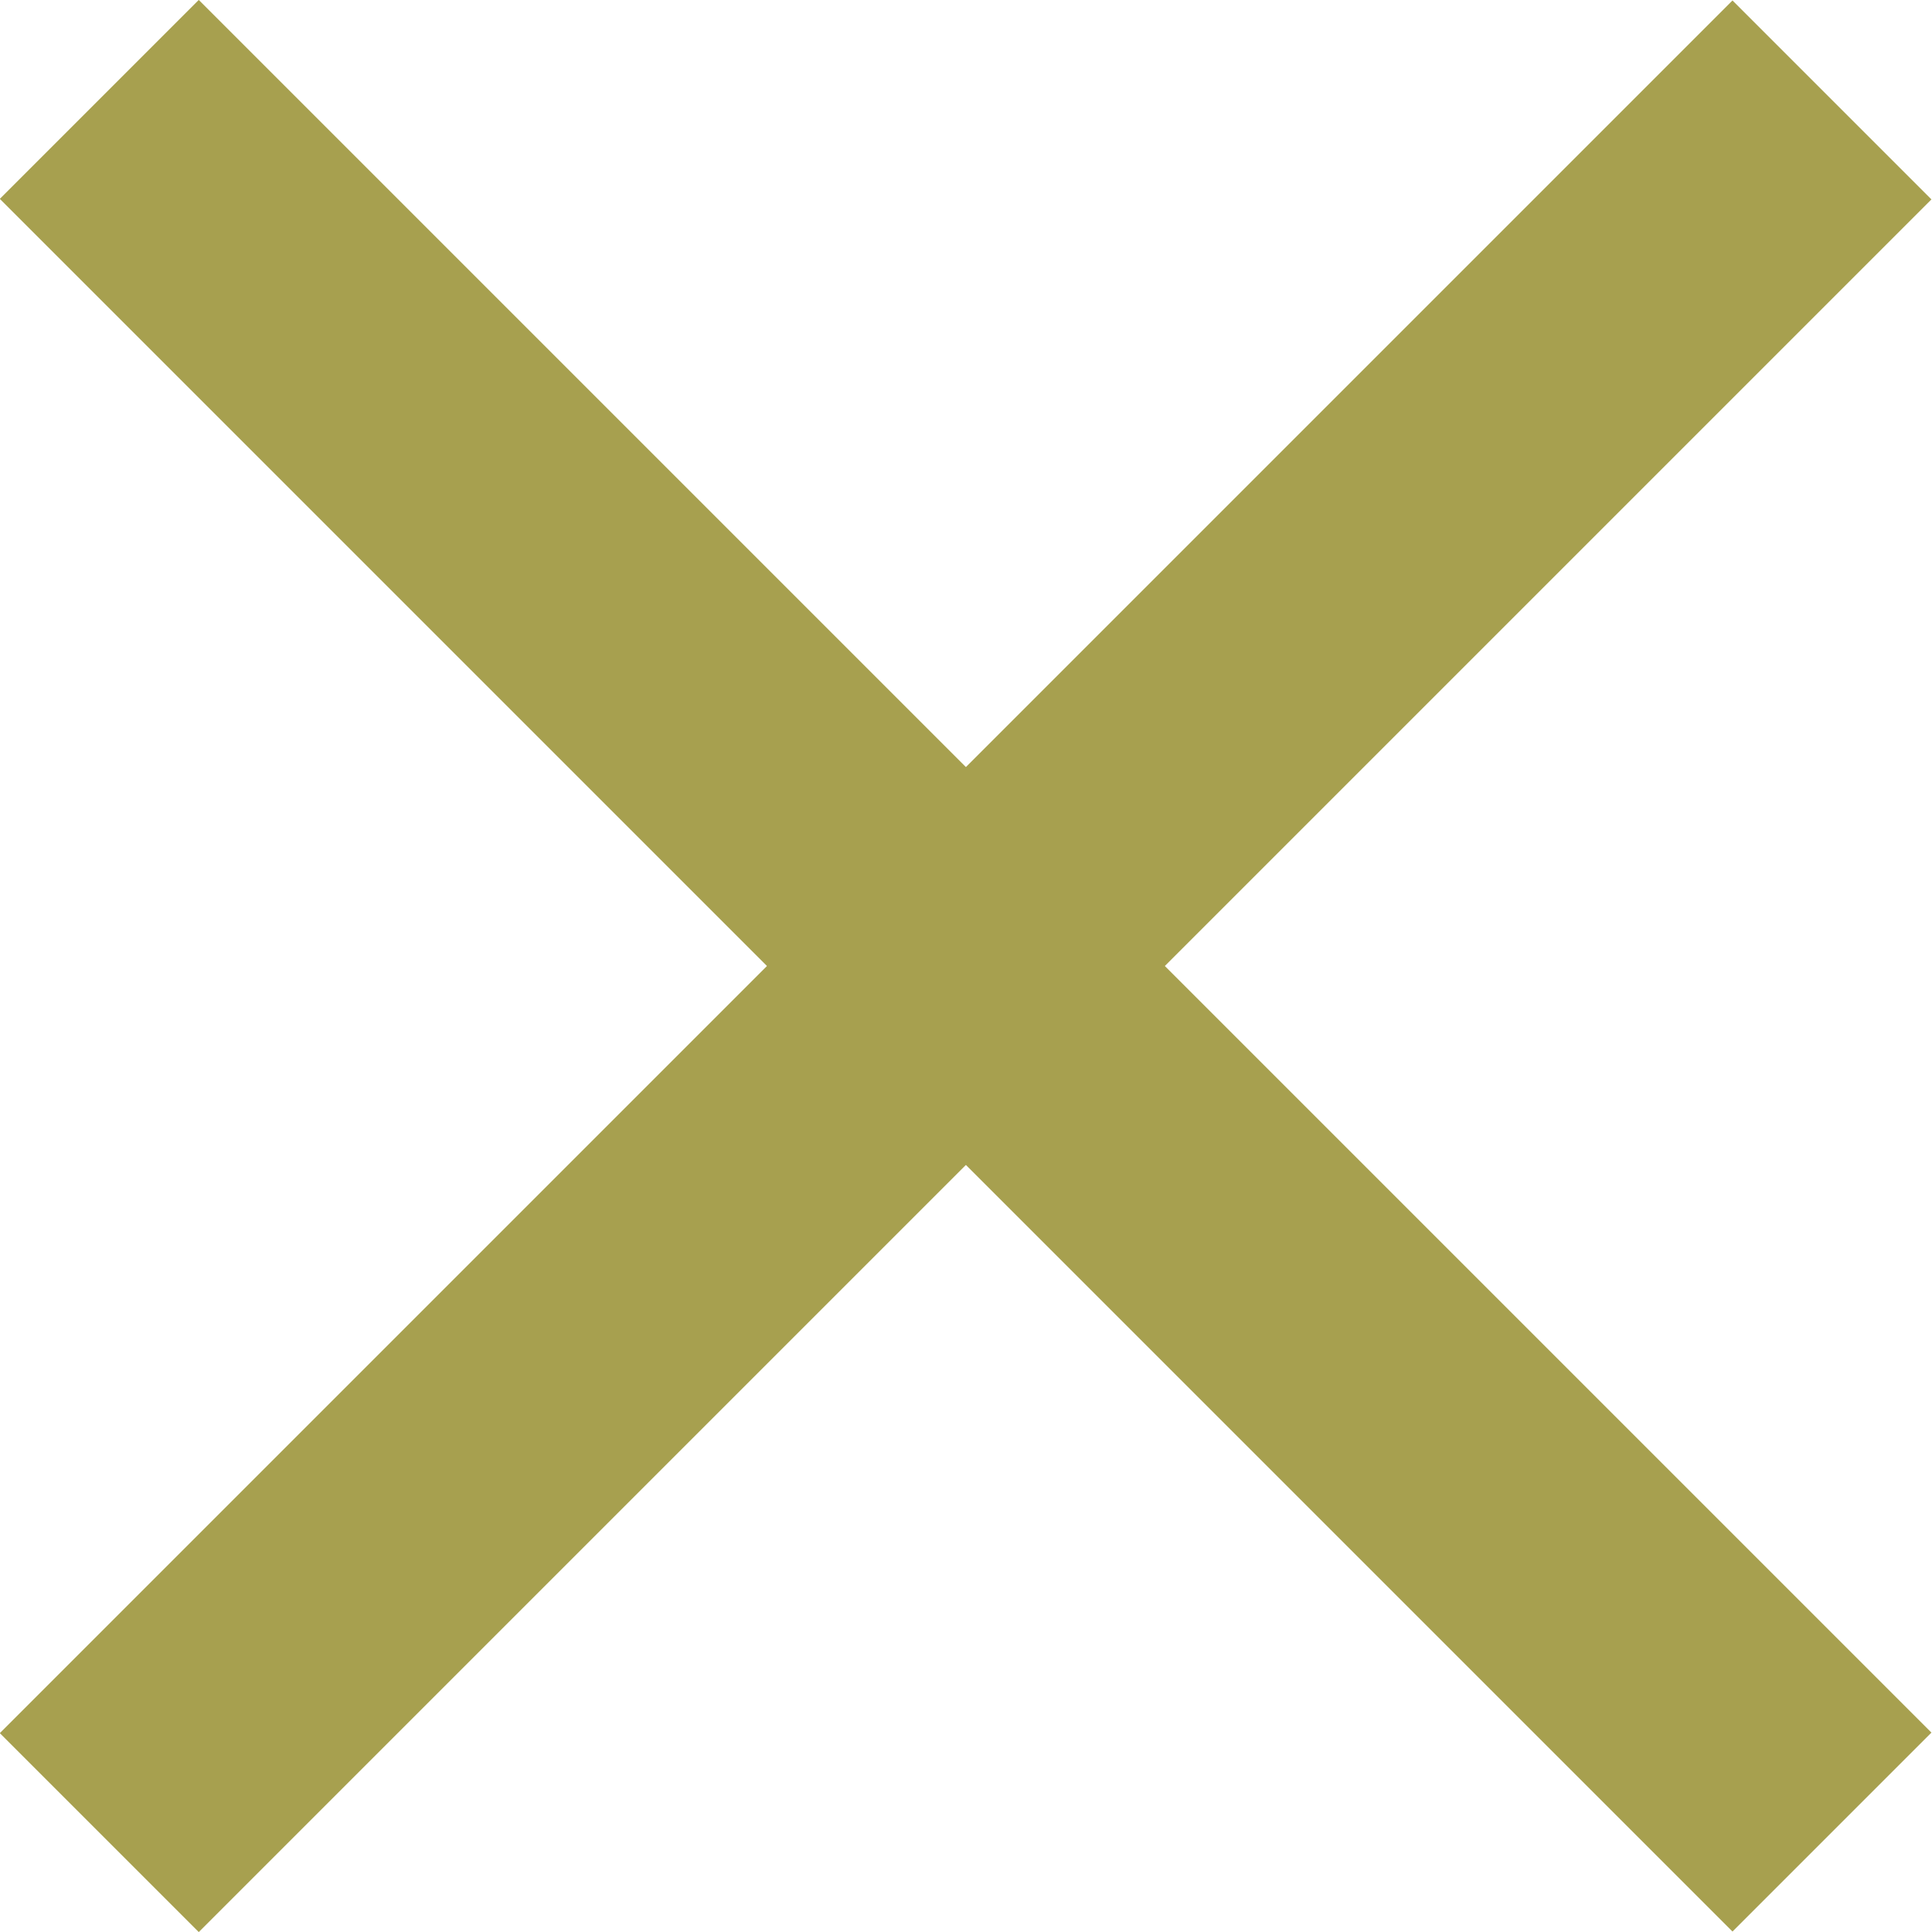
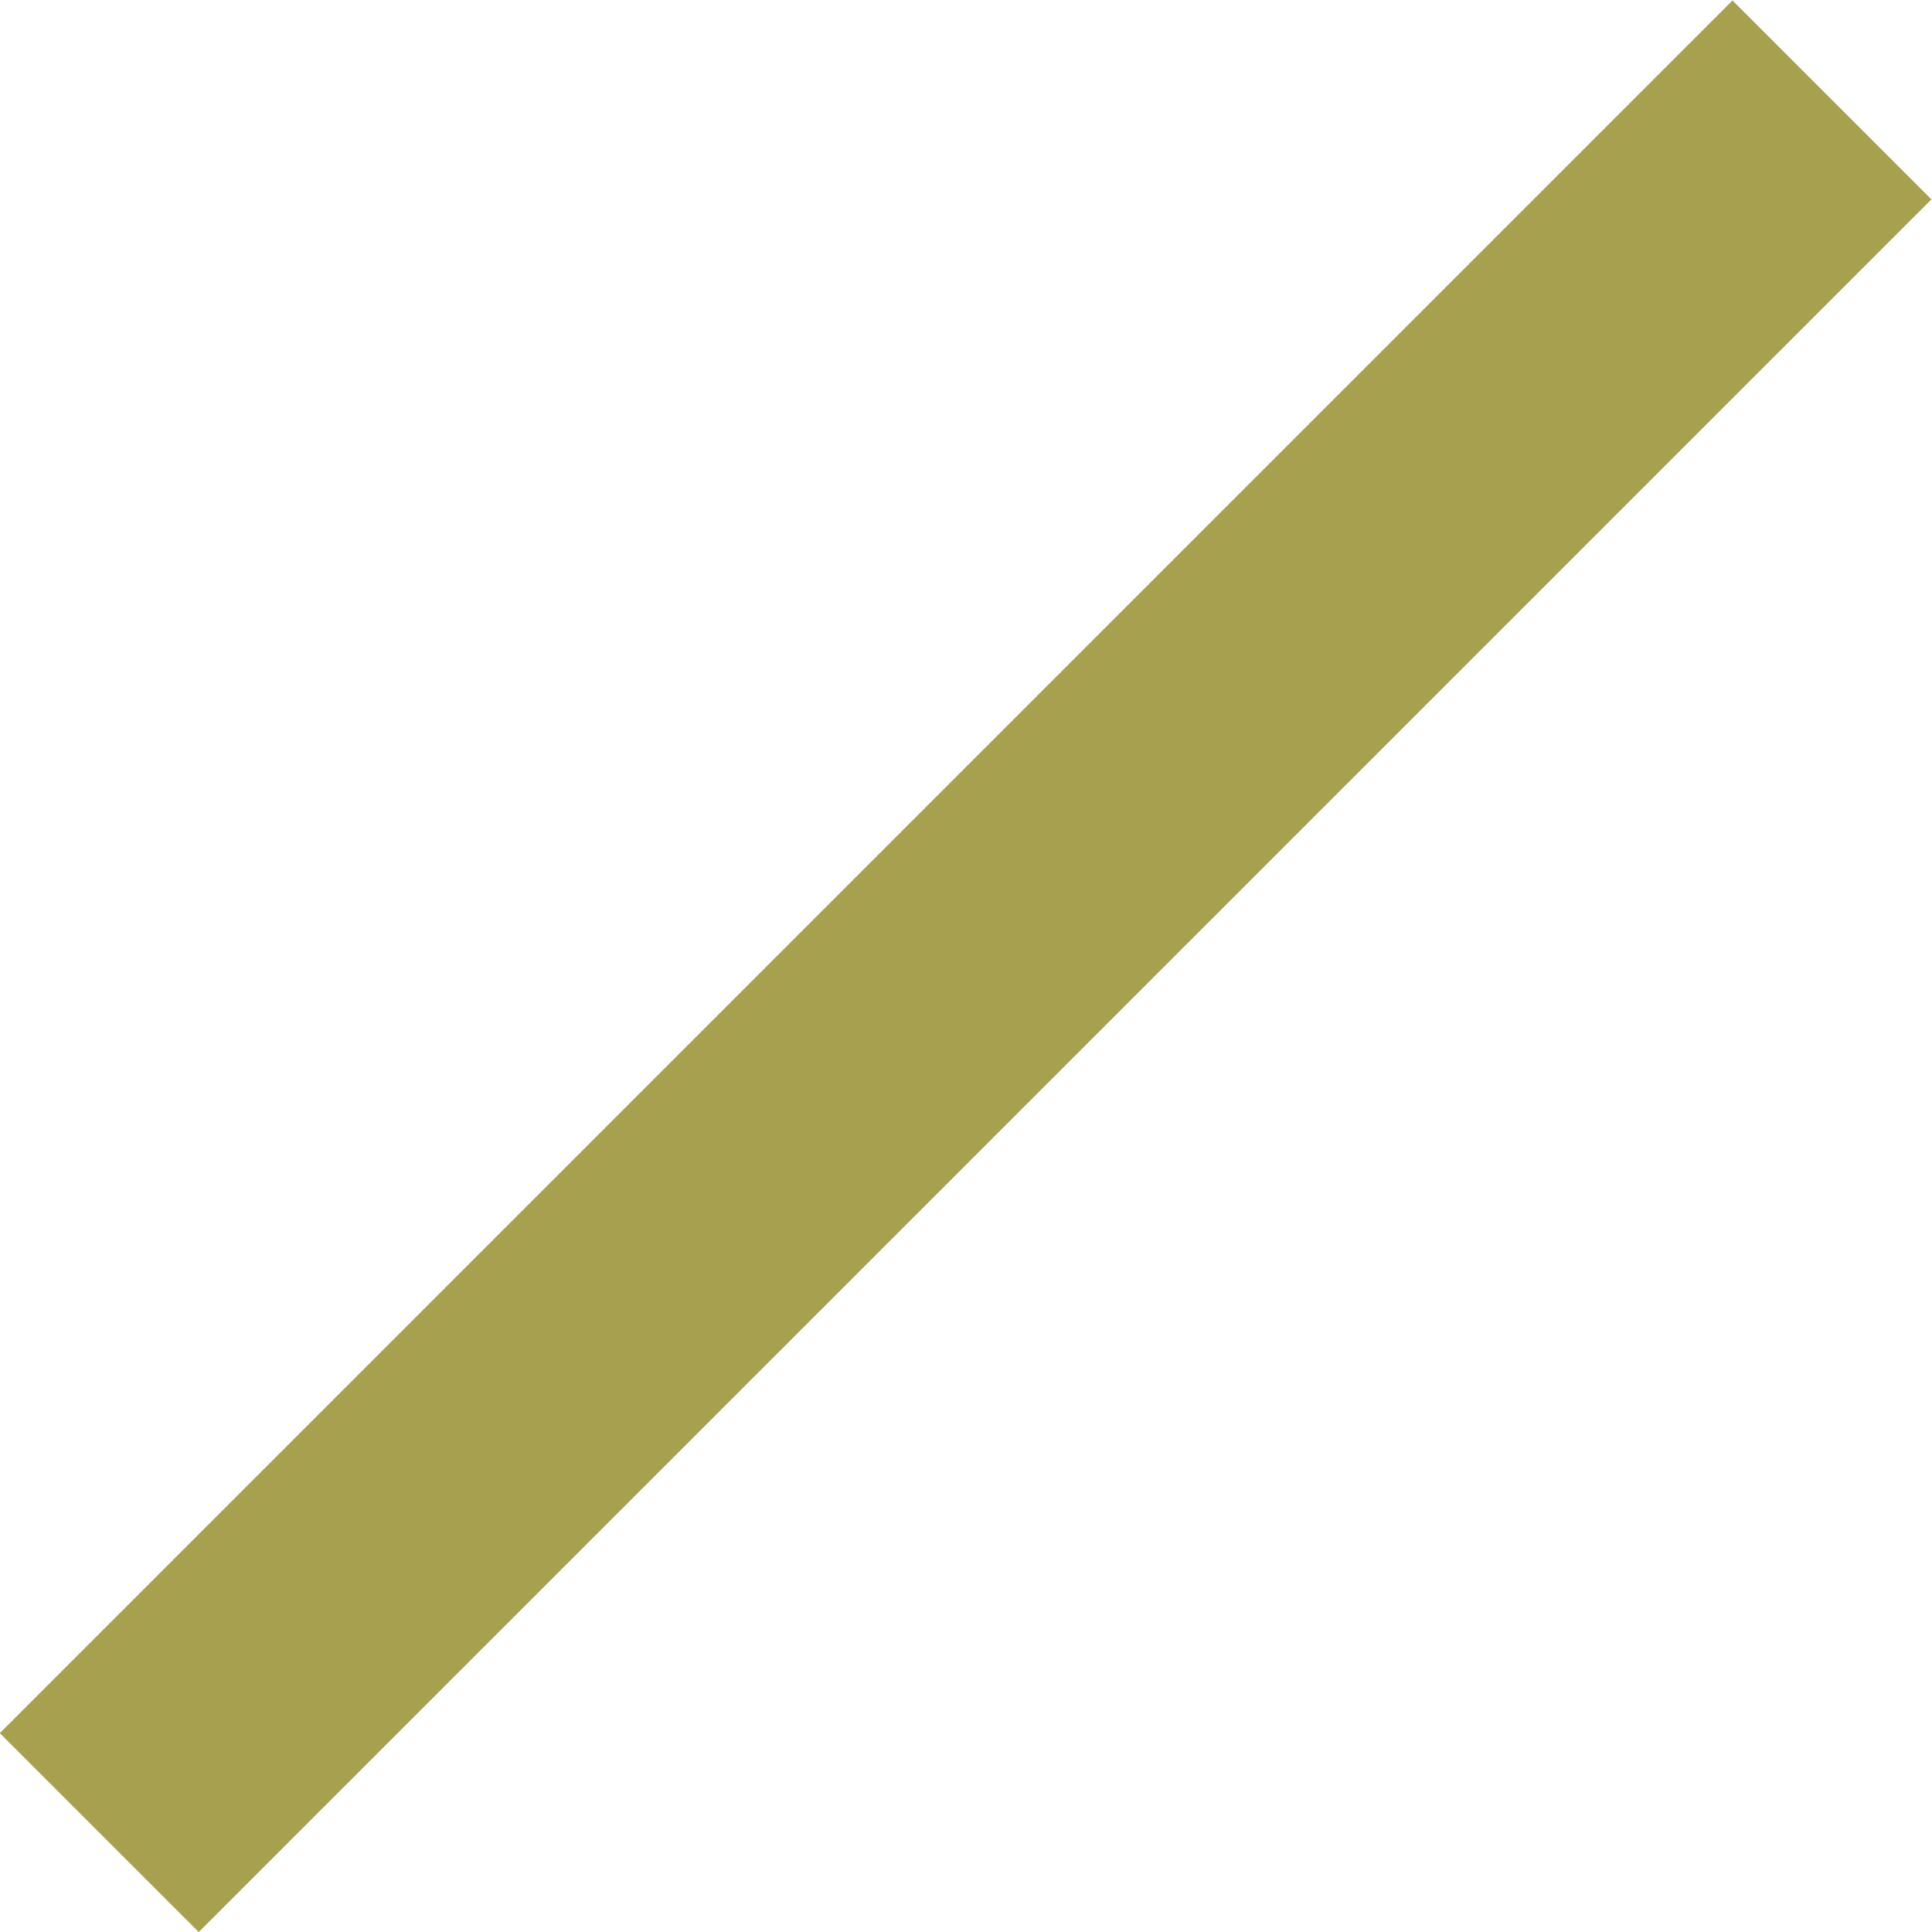
<svg xmlns="http://www.w3.org/2000/svg" id="Layer_2" data-name="Layer 2" viewBox="0 0 24.86 24.86">
  <defs>
    <style>
      .cls-1 {
        fill: #a7a04f;
      }
    </style>
  </defs>
  <g id="_レイヤー_2" data-name="レイヤー 2">
    <g>
      <rect class="cls-1" x="-3.34" y="10.62" width="31.53" height="3.62" transform="translate(-5.15 12.43) rotate(-45)" />
-       <rect class="cls-1" x="10.62" y="-3.34" width="3.62" height="31.53" transform="translate(-5.15 12.43) rotate(-45)" />
    </g>
  </g>
</svg>